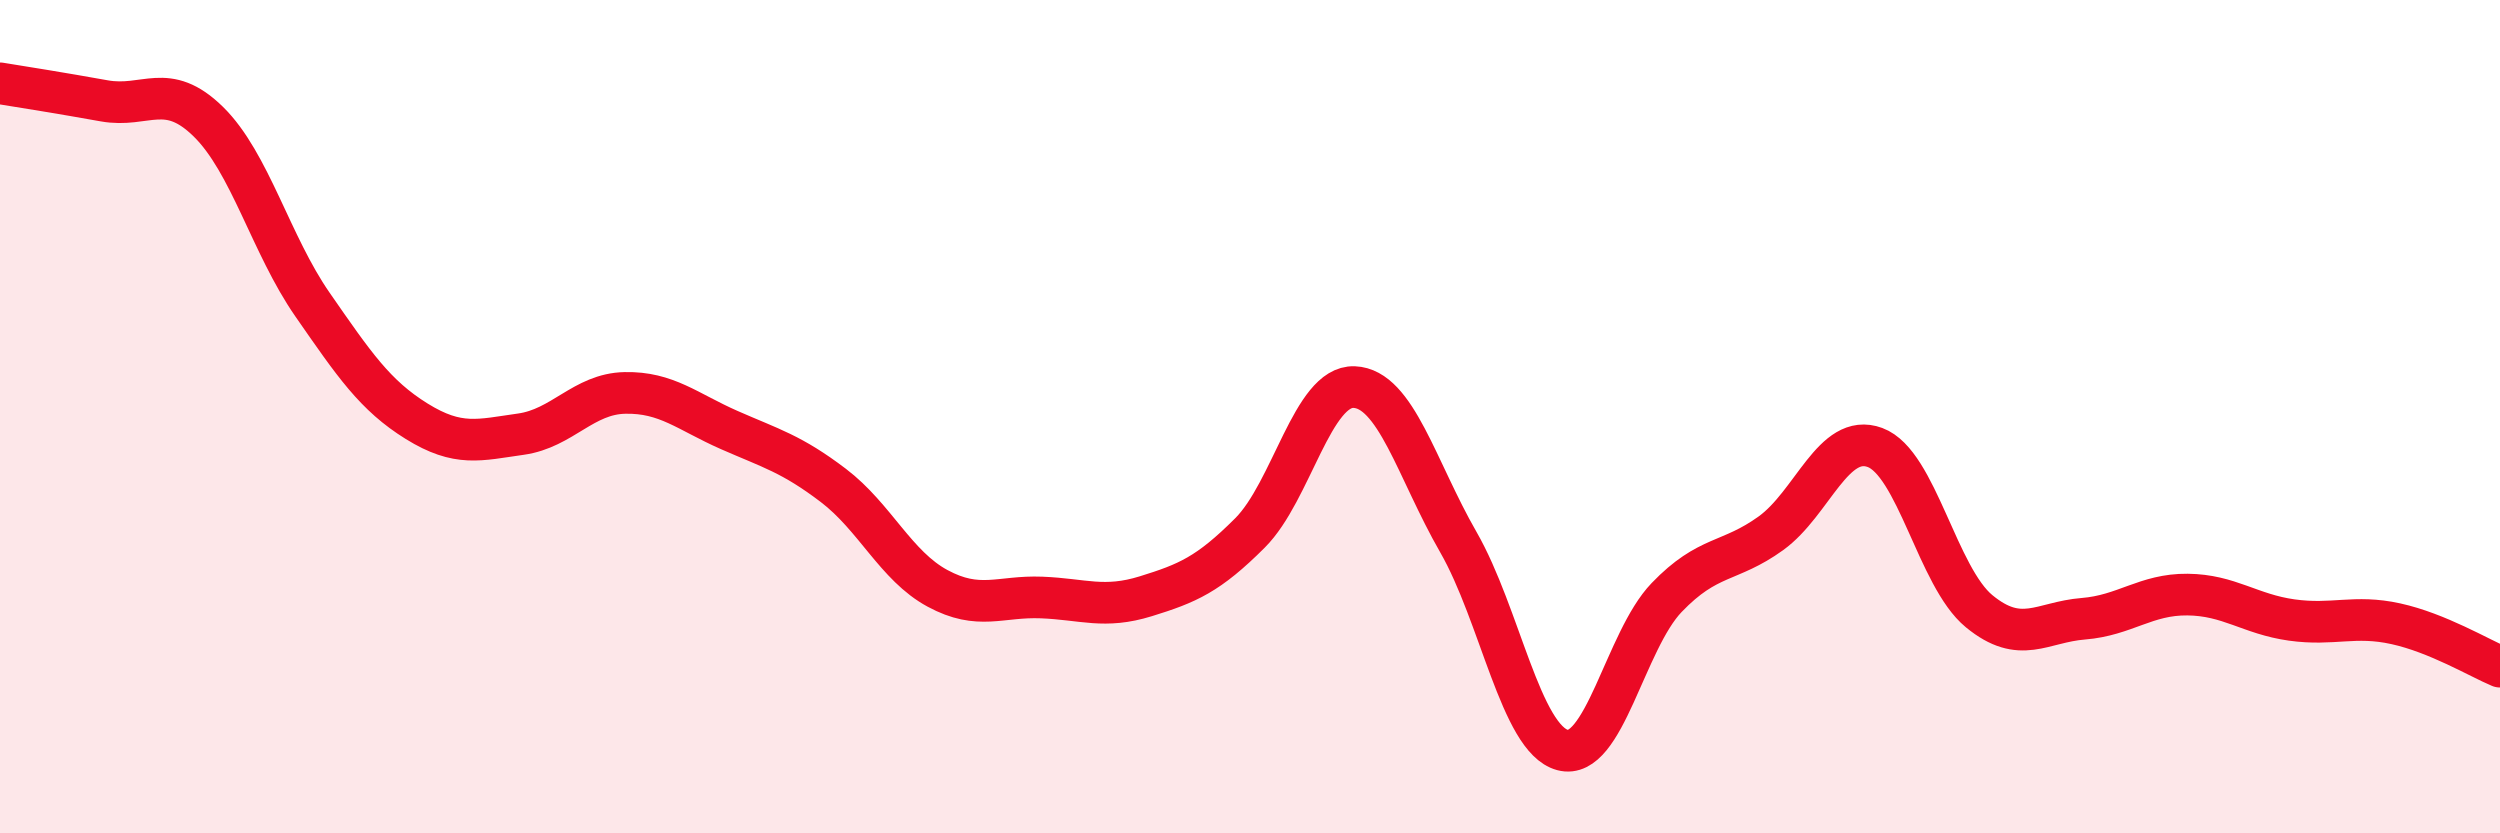
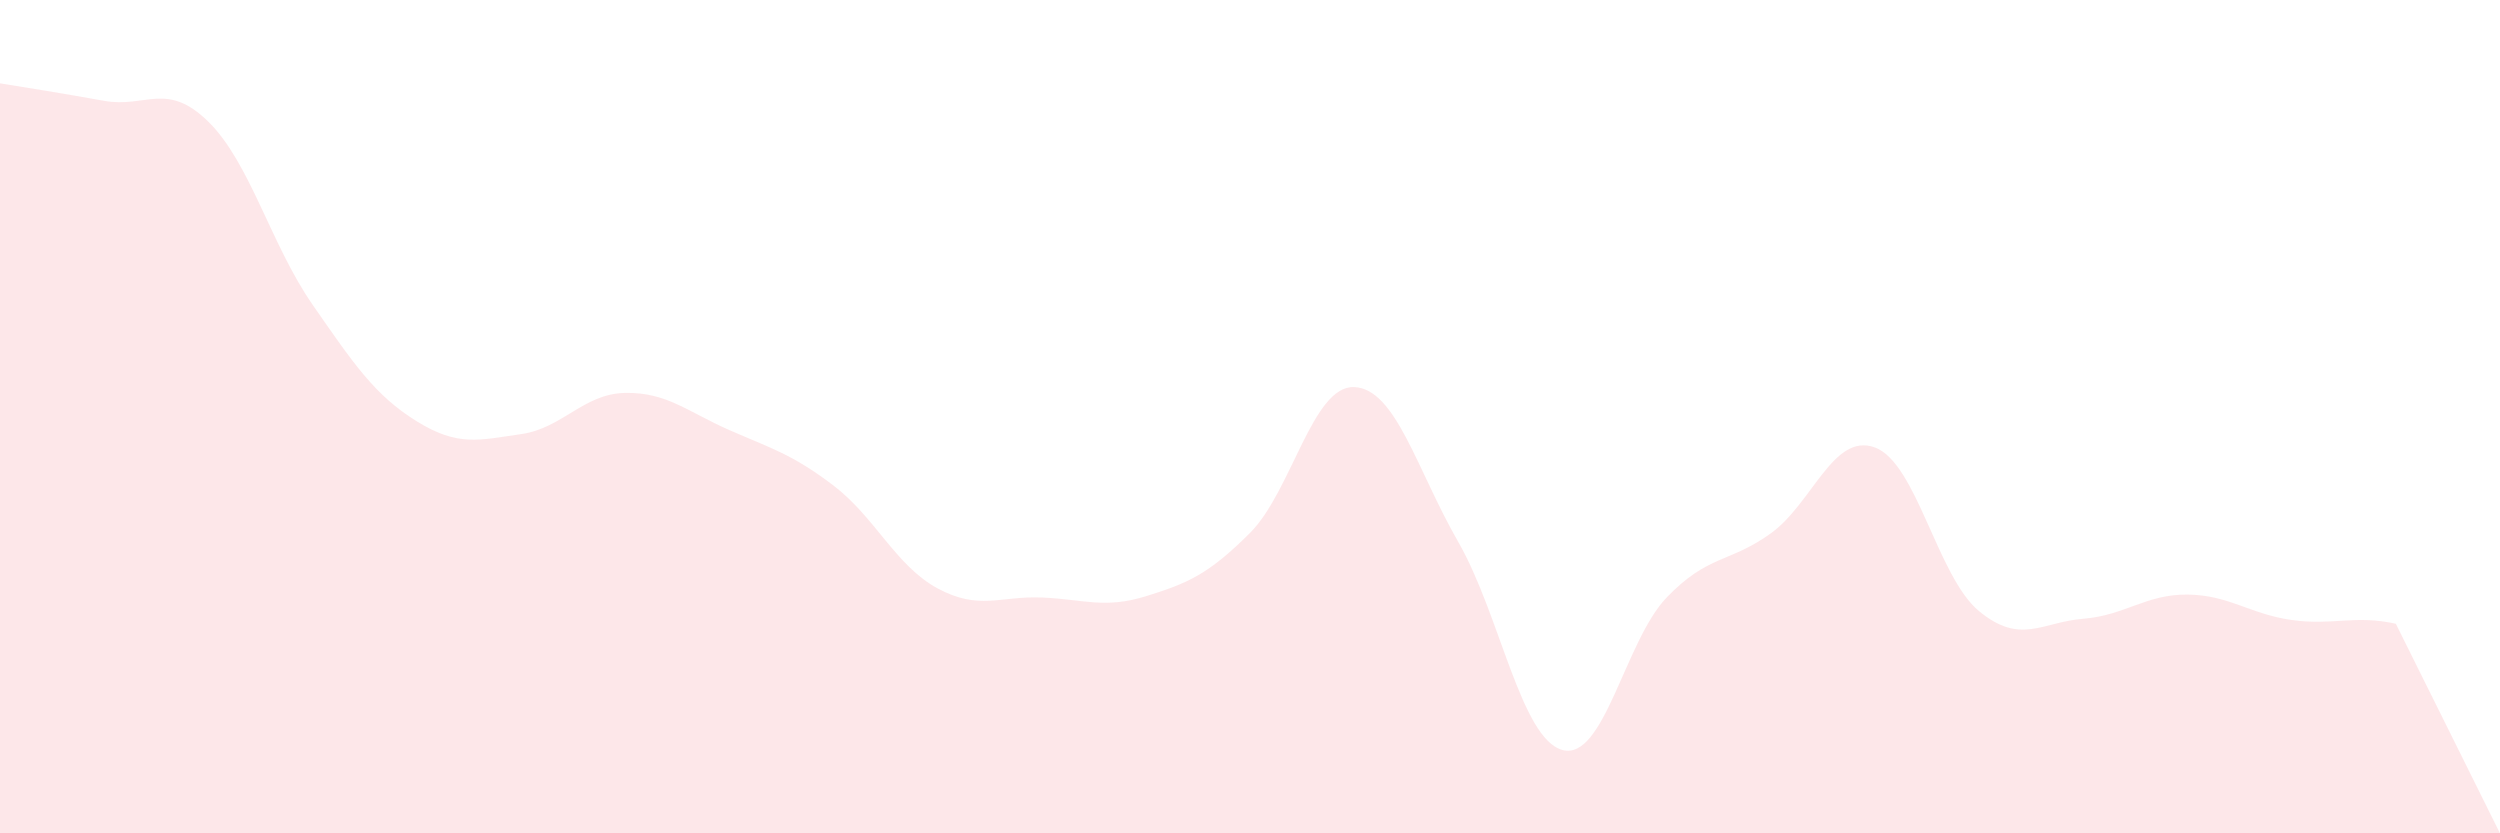
<svg xmlns="http://www.w3.org/2000/svg" width="60" height="20" viewBox="0 0 60 20">
-   <path d="M 0,2 C 0.5,2.08 1.5,2.24 2.5,2.42 C 3.5,2.6 4,1.94 5,2.92 C 6,3.9 6.5,5.87 7.5,7.31 C 8.5,8.75 9,9.49 10,10.11 C 11,10.73 11.5,10.56 12.5,10.42 C 13.5,10.28 14,9.45 15,9.43 C 16,9.41 16.5,9.88 17.5,10.32 C 18.5,10.76 19,10.89 20,11.65 C 21,12.41 21.5,13.58 22.5,14.12 C 23.5,14.66 24,14.3 25,14.34 C 26,14.38 26.5,14.62 27.5,14.31 C 28.5,14 29,13.79 30,12.79 C 31,11.79 31.5,9.25 32.5,9.29 C 33.5,9.33 34,11.27 35,13.01 C 36,14.75 36.5,17.73 37.5,18 C 38.5,18.27 39,15.38 40,14.34 C 41,13.3 41.5,13.52 42.5,12.8 C 43.5,12.08 44,10.37 45,10.74 C 46,11.11 46.5,13.85 47.5,14.67 C 48.5,15.49 49,14.93 50,14.85 C 51,14.77 51.5,14.26 52.5,14.27 C 53.5,14.28 54,14.74 55,14.88 C 56,15.02 56.5,14.75 57.5,14.97 C 58.5,15.19 59.5,15.79 60,16L60 20L0 20Z" fill="#EB0A25" opacity="0.1" stroke-linecap="round" stroke-linejoin="round" />
-   <path d="M 0,2 C 0.5,2.08 1.5,2.24 2.5,2.42 C 3.5,2.6 4,1.94 5,2.92 C 6,3.9 6.5,5.87 7.5,7.31 C 8.5,8.75 9,9.49 10,10.11 C 11,10.73 11.5,10.56 12.5,10.42 C 13.5,10.28 14,9.45 15,9.43 C 16,9.41 16.5,9.88 17.5,10.32 C 18.5,10.76 19,10.89 20,11.65 C 21,12.41 21.5,13.58 22.5,14.12 C 23.5,14.66 24,14.3 25,14.34 C 26,14.38 26.5,14.62 27.5,14.31 C 28.5,14 29,13.79 30,12.79 C 31,11.79 31.5,9.25 32.5,9.29 C 33.5,9.33 34,11.27 35,13.01 C 36,14.75 36.5,17.73 37.5,18 C 38.5,18.27 39,15.38 40,14.34 C 41,13.3 41.5,13.52 42.5,12.8 C 43.5,12.08 44,10.37 45,10.74 C 46,11.11 46.5,13.85 47.5,14.67 C 48.5,15.49 49,14.93 50,14.85 C 51,14.77 51.5,14.26 52.5,14.27 C 53.5,14.28 54,14.74 55,14.88 C 56,15.02 56.5,14.75 57.5,14.97 C 58.5,15.19 59.5,15.79 60,16" stroke="#EB0A25" stroke-width="1" fill="none" stroke-linecap="round" stroke-linejoin="round" />
+   <path d="M 0,2 C 0.5,2.08 1.5,2.24 2.5,2.42 C 3.5,2.6 4,1.94 5,2.92 C 6,3.9 6.5,5.87 7.5,7.31 C 8.5,8.75 9,9.49 10,10.11 C 11,10.73 11.5,10.56 12.5,10.42 C 13.5,10.28 14,9.45 15,9.43 C 16,9.41 16.5,9.88 17.5,10.32 C 18.5,10.76 19,10.89 20,11.65 C 21,12.41 21.5,13.58 22.5,14.12 C 23.5,14.66 24,14.3 25,14.34 C 26,14.38 26.5,14.62 27.5,14.31 C 28.5,14 29,13.79 30,12.79 C 31,11.79 31.5,9.25 32.5,9.29 C 33.5,9.33 34,11.27 35,13.01 C 36,14.75 36.5,17.73 37.5,18 C 38.5,18.27 39,15.38 40,14.34 C 41,13.3 41.5,13.52 42.5,12.8 C 43.5,12.08 44,10.37 45,10.74 C 46,11.11 46.5,13.85 47.5,14.67 C 48.5,15.49 49,14.93 50,14.85 C 51,14.77 51.5,14.26 52.5,14.27 C 53.5,14.28 54,14.74 55,14.88 C 56,15.02 56.5,14.75 57.5,14.97 L60 20L0 20Z" fill="#EB0A25" opacity="0.1" stroke-linecap="round" stroke-linejoin="round" />
</svg>